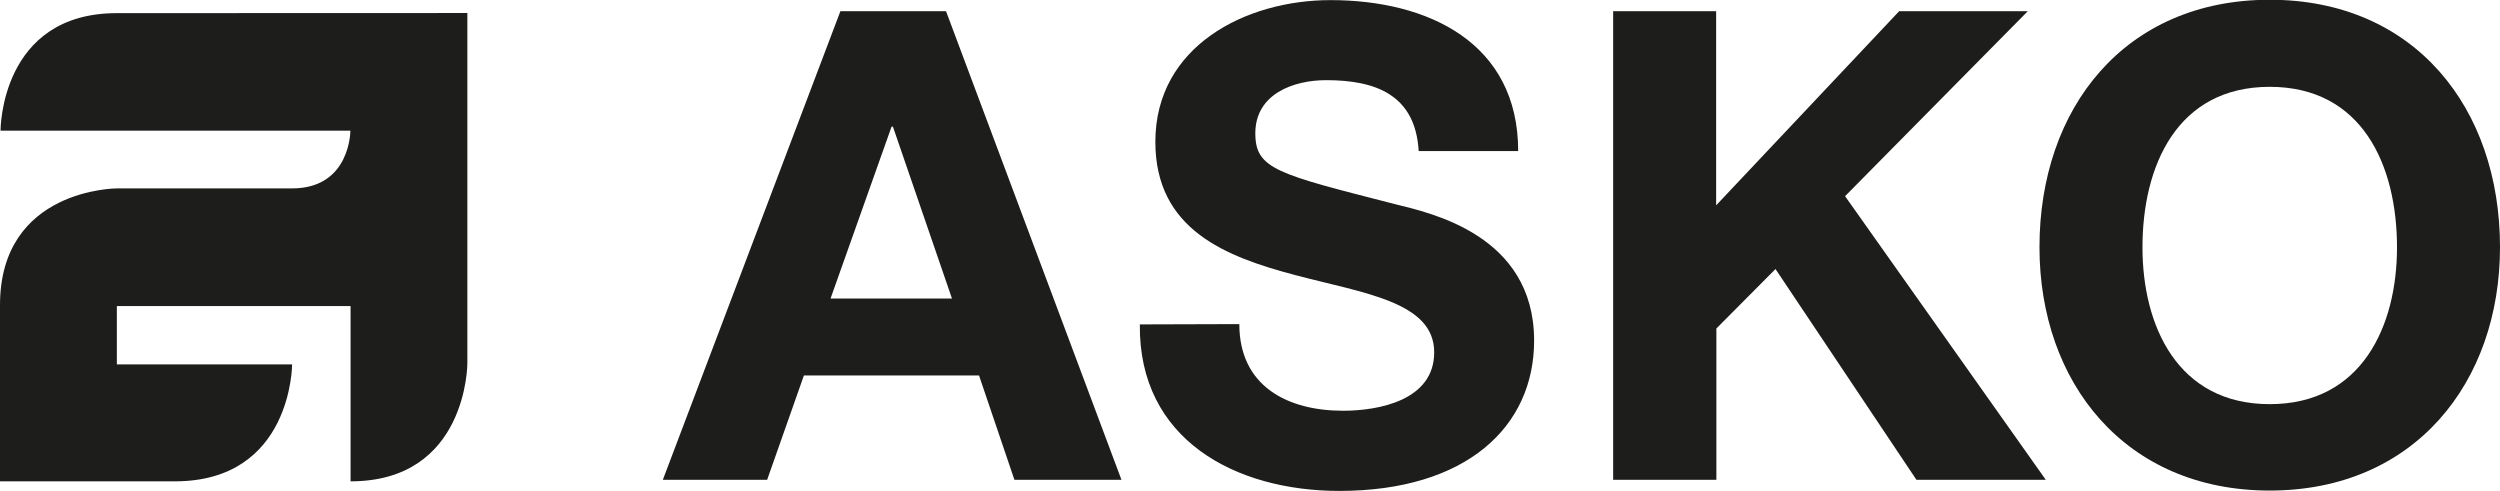
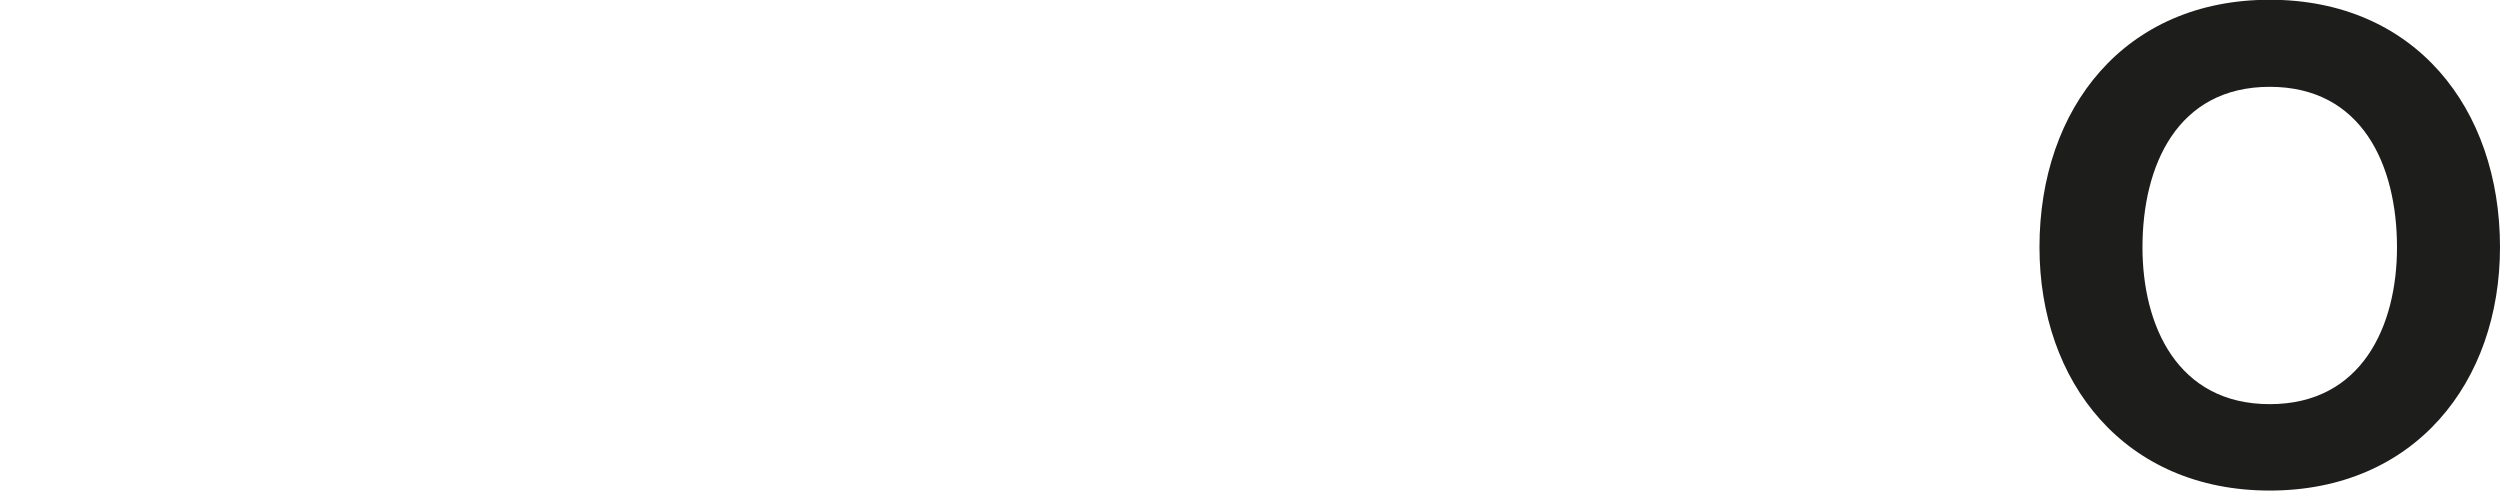
<svg xmlns="http://www.w3.org/2000/svg" id="Lager_1" data-name="Lager 1" viewBox="0 0 420.39 82.53">
  <defs>
    <style>.cls-1{fill:#1d1d1b;}</style>
  </defs>
-   <path class="cls-1" d="M360,254.2h17.32v32.65l30.78-32.65h21.63L399,285.31,432.75,333H411L387.3,297.56l-9.94,10V333H360Zm-62.86,52.62c0,10.48,8.16,14.57,17.43,14.57,6.07,0,15.34-1.77,15.34-9.82,0-8.5-11.8-9.93-23.4-13s-23.49-7.61-23.49-22.4c0-16.11,15.22-23.83,29.45-23.83,16.44,0,31.56,7.18,31.56,25.38H327.3c-.55-9.49-7.28-11.92-15.55-11.92-5.52,0-11.92,2.32-11.92,8.94,0,6.07,3.75,6.84,23.5,11.91,5.74,1.44,23.38,5.08,23.38,22.95,0,14.46-11.36,25.27-32.76,25.27-17.43,0-33.76-8.6-33.54-28Zm-68.74-4.3h20.42l-9.93-28.9h-.23Zm1.66-48.32h17.76L277.32,333h-18l-5.95-17.54H223.92L217.74,333H200.2Zm-62.73.31,0,58.94s0,19.81-19.64,19.81V303.79h-39.3v9.81h29.47s0,19.66-19.72,19.66H88.74V303.63C88.74,284,108.39,284,108.39,284h29.47c9.83,0,9.8-9.71,9.8-9.71H88.83s-.09-19.76,19.56-19.76Z" transform="translate(-88.74 -252.32)" />
  <path class="cls-1" d="M470.41,320.28c15.56,0,21.4-13.24,21.4-26.36,0-13.79-5.84-27-21.4-27s-21.4,13.24-21.4,27c0,13.12,5.85,26.36,21.4,26.36m0-68c24.38,0,38.72,18.21,38.72,41.6,0,22.72-14.34,40.93-38.72,40.93s-38.72-18.21-38.72-40.93c0-23.39,14.34-41.6,38.72-41.6" transform="translate(-88.74 -252.32)" />
</svg>